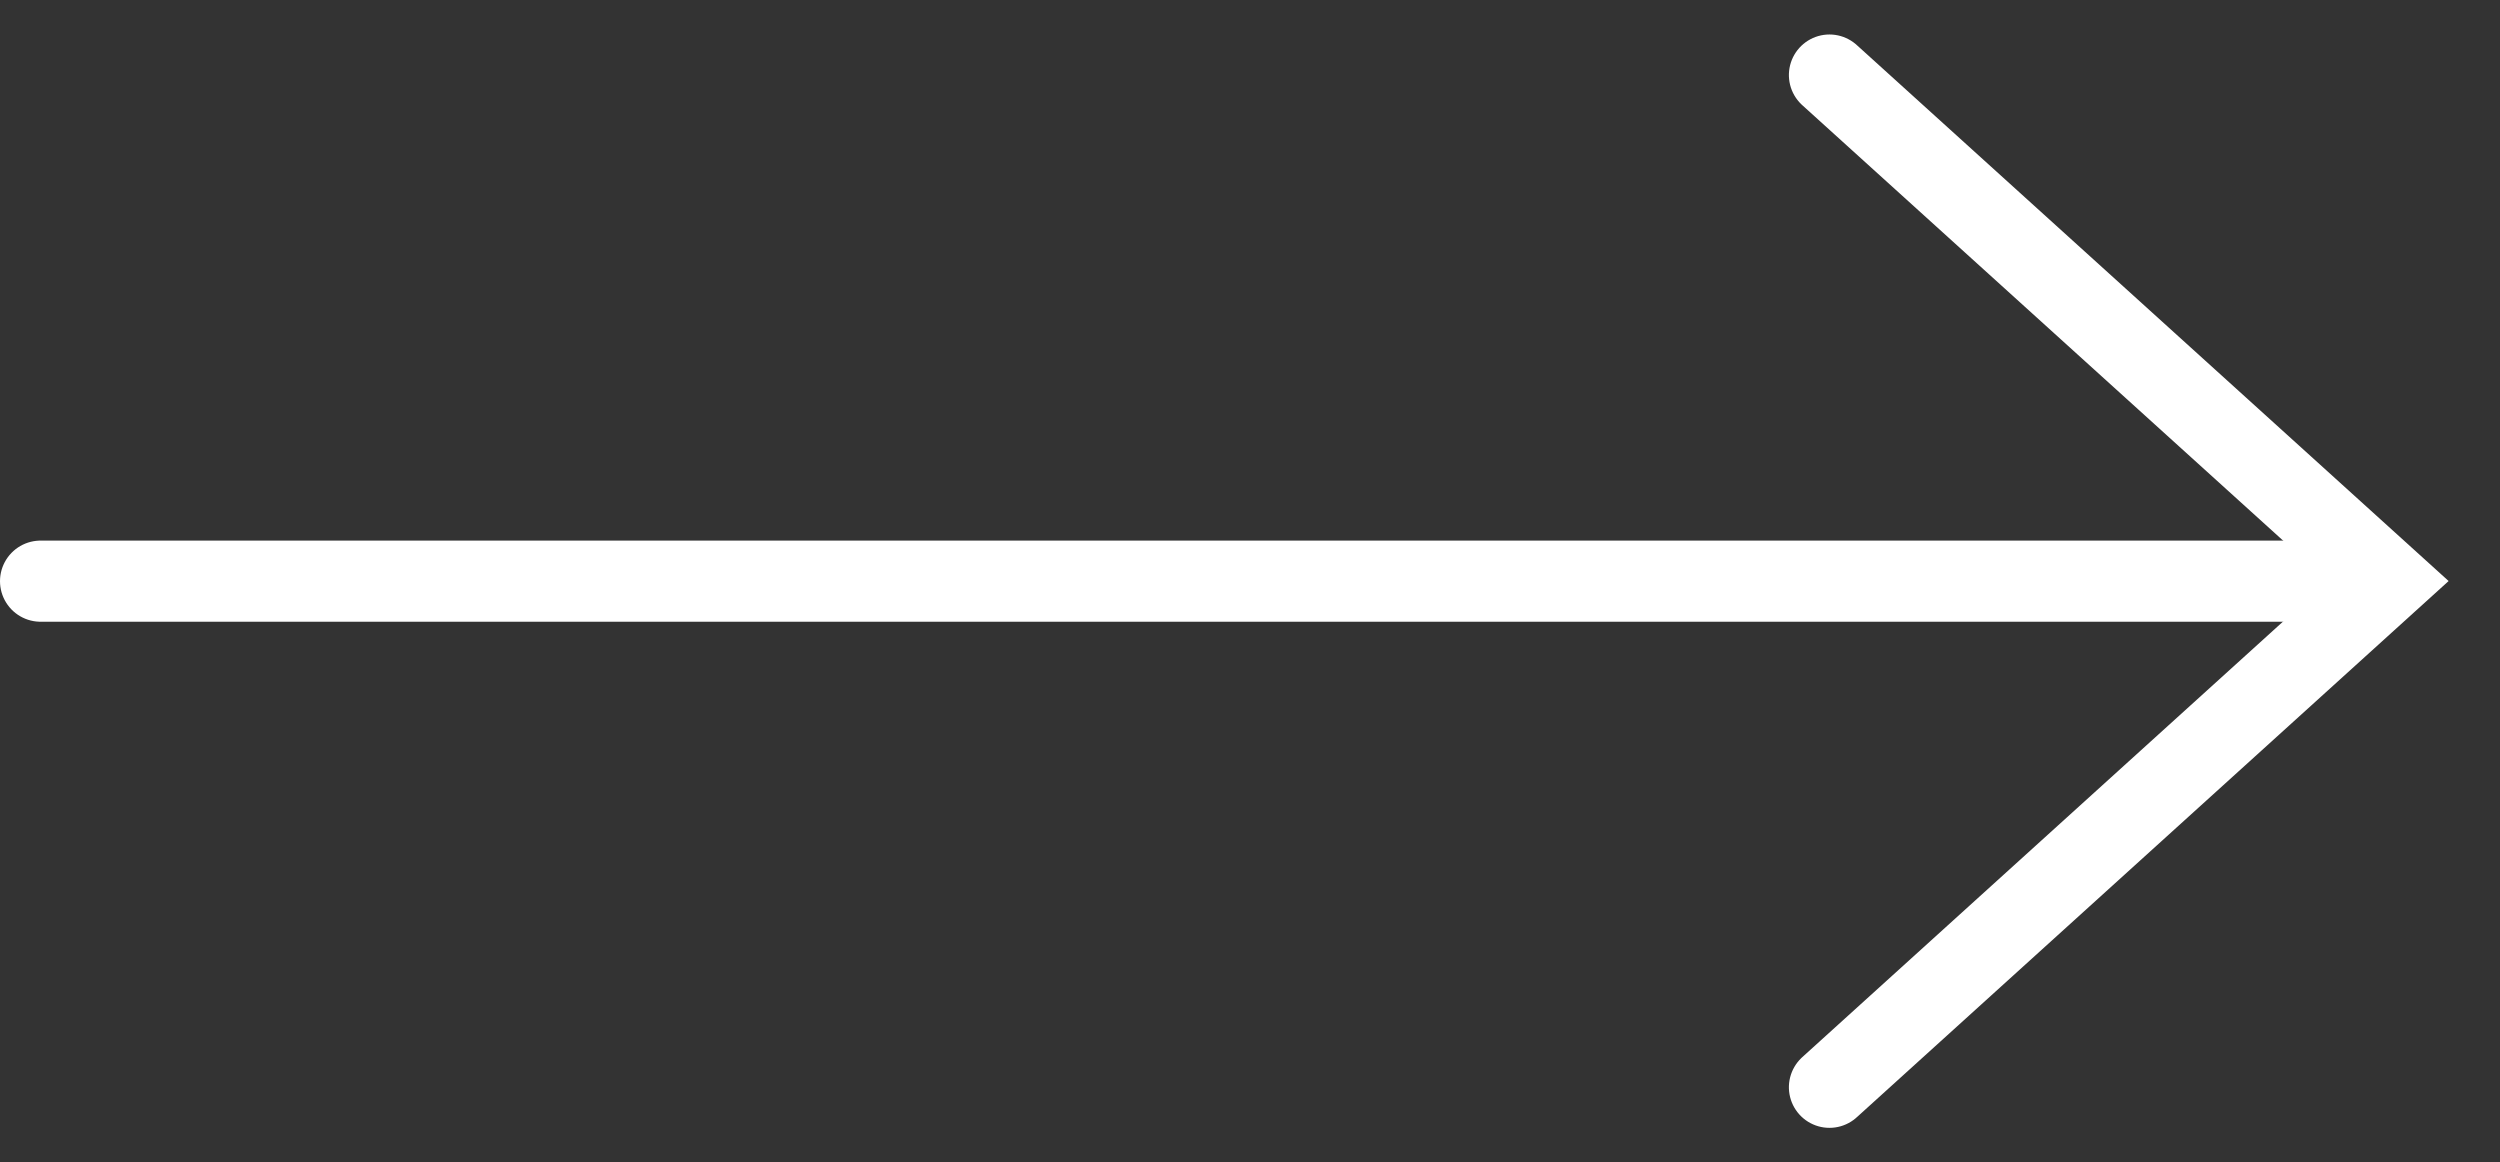
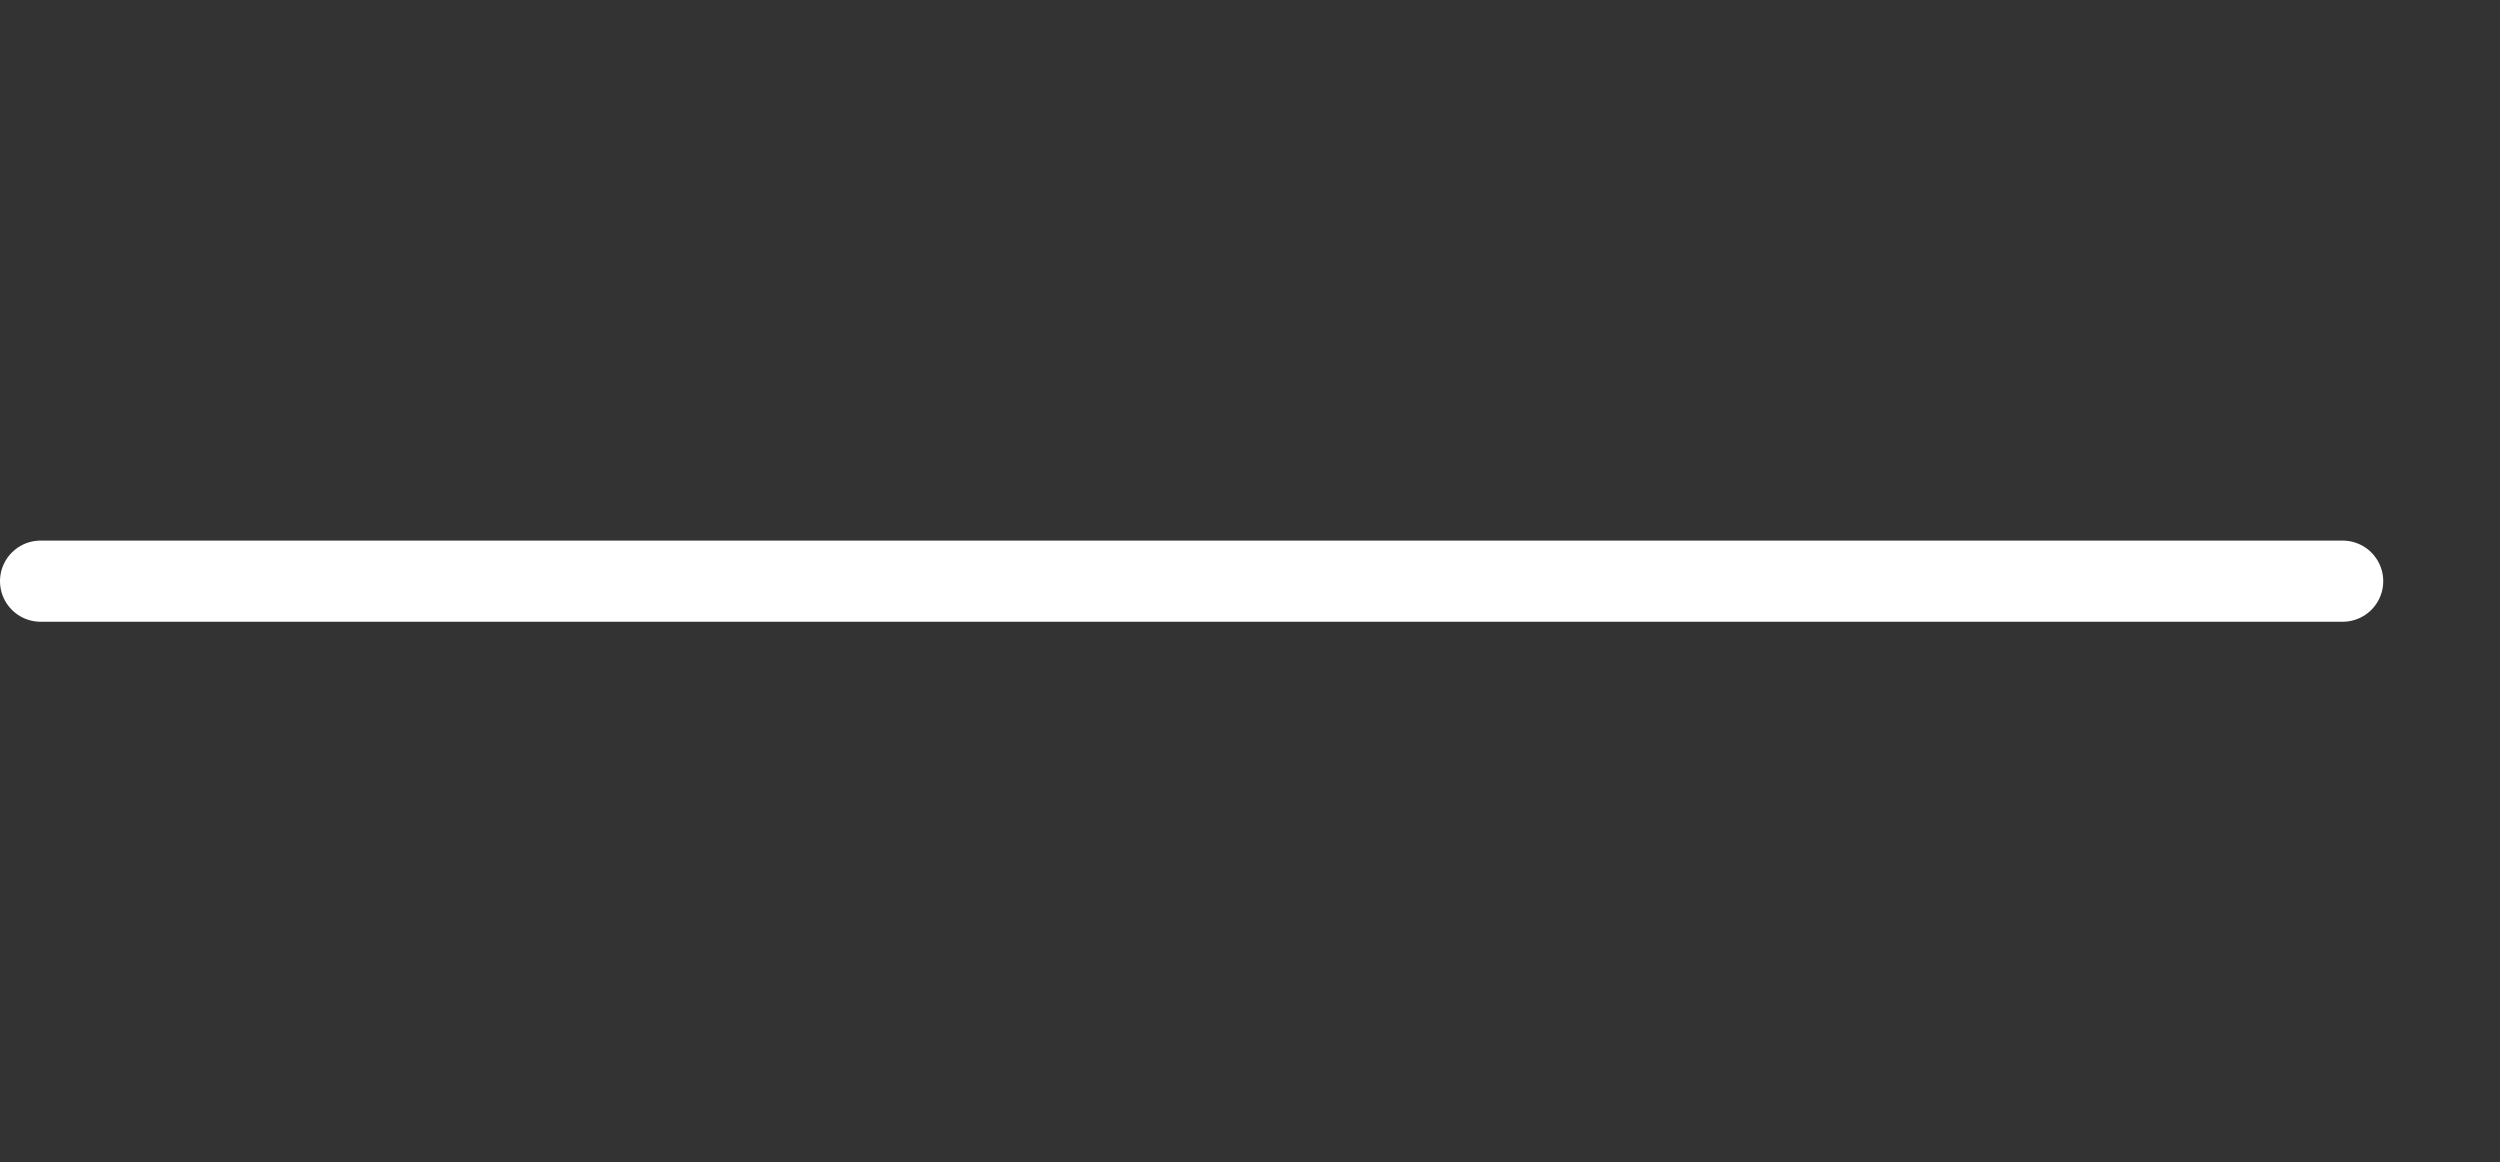
<svg xmlns="http://www.w3.org/2000/svg" width="61.622" height="28.649" viewBox="0 0 61.622 28.649">
  <rect x="0" y="0" width="61.622" height="28.649" fill="#333333" stroke="none" />
  <defs>
    <clipPath id="clip-path">
-       <rect id="Rectangle_49" data-name="Rectangle 49" width="28.649" height="18.378" fill="none" stroke="#ffffff" stroke-linecap="round" stroke-width="2" />
-     </clipPath>
+       </clipPath>
  </defs>
  <g id="Group_10381" data-name="Group 10381" transform="translate(-1512.756 -6586.175)">
    <g id="Group_774" data-name="Group 774">
      <g id="Group_8" data-name="Group 8" transform="translate(1556 6614.825) rotate(-90)">
        <g id="Group_38" data-name="Group 38" transform="translate(0)" clip-path="url(#clip-path)">
          <path id="Path_9" data-name="Path 9" d="M0,0,12.478,13.772,24.95,0" transform="translate(1.85 1.85)" fill="none" stroke="#ffffff" stroke-linecap="round" stroke-miterlimit="10" stroke-width="2" />
        </g>
      </g>
      <line id="Line_15" data-name="Line 15" x1="56.744" transform="translate(1513.756 6600.5)" fill="none" stroke="#ffffff" stroke-linecap="round" stroke-width="2" />
    </g>
  </g>
</svg>